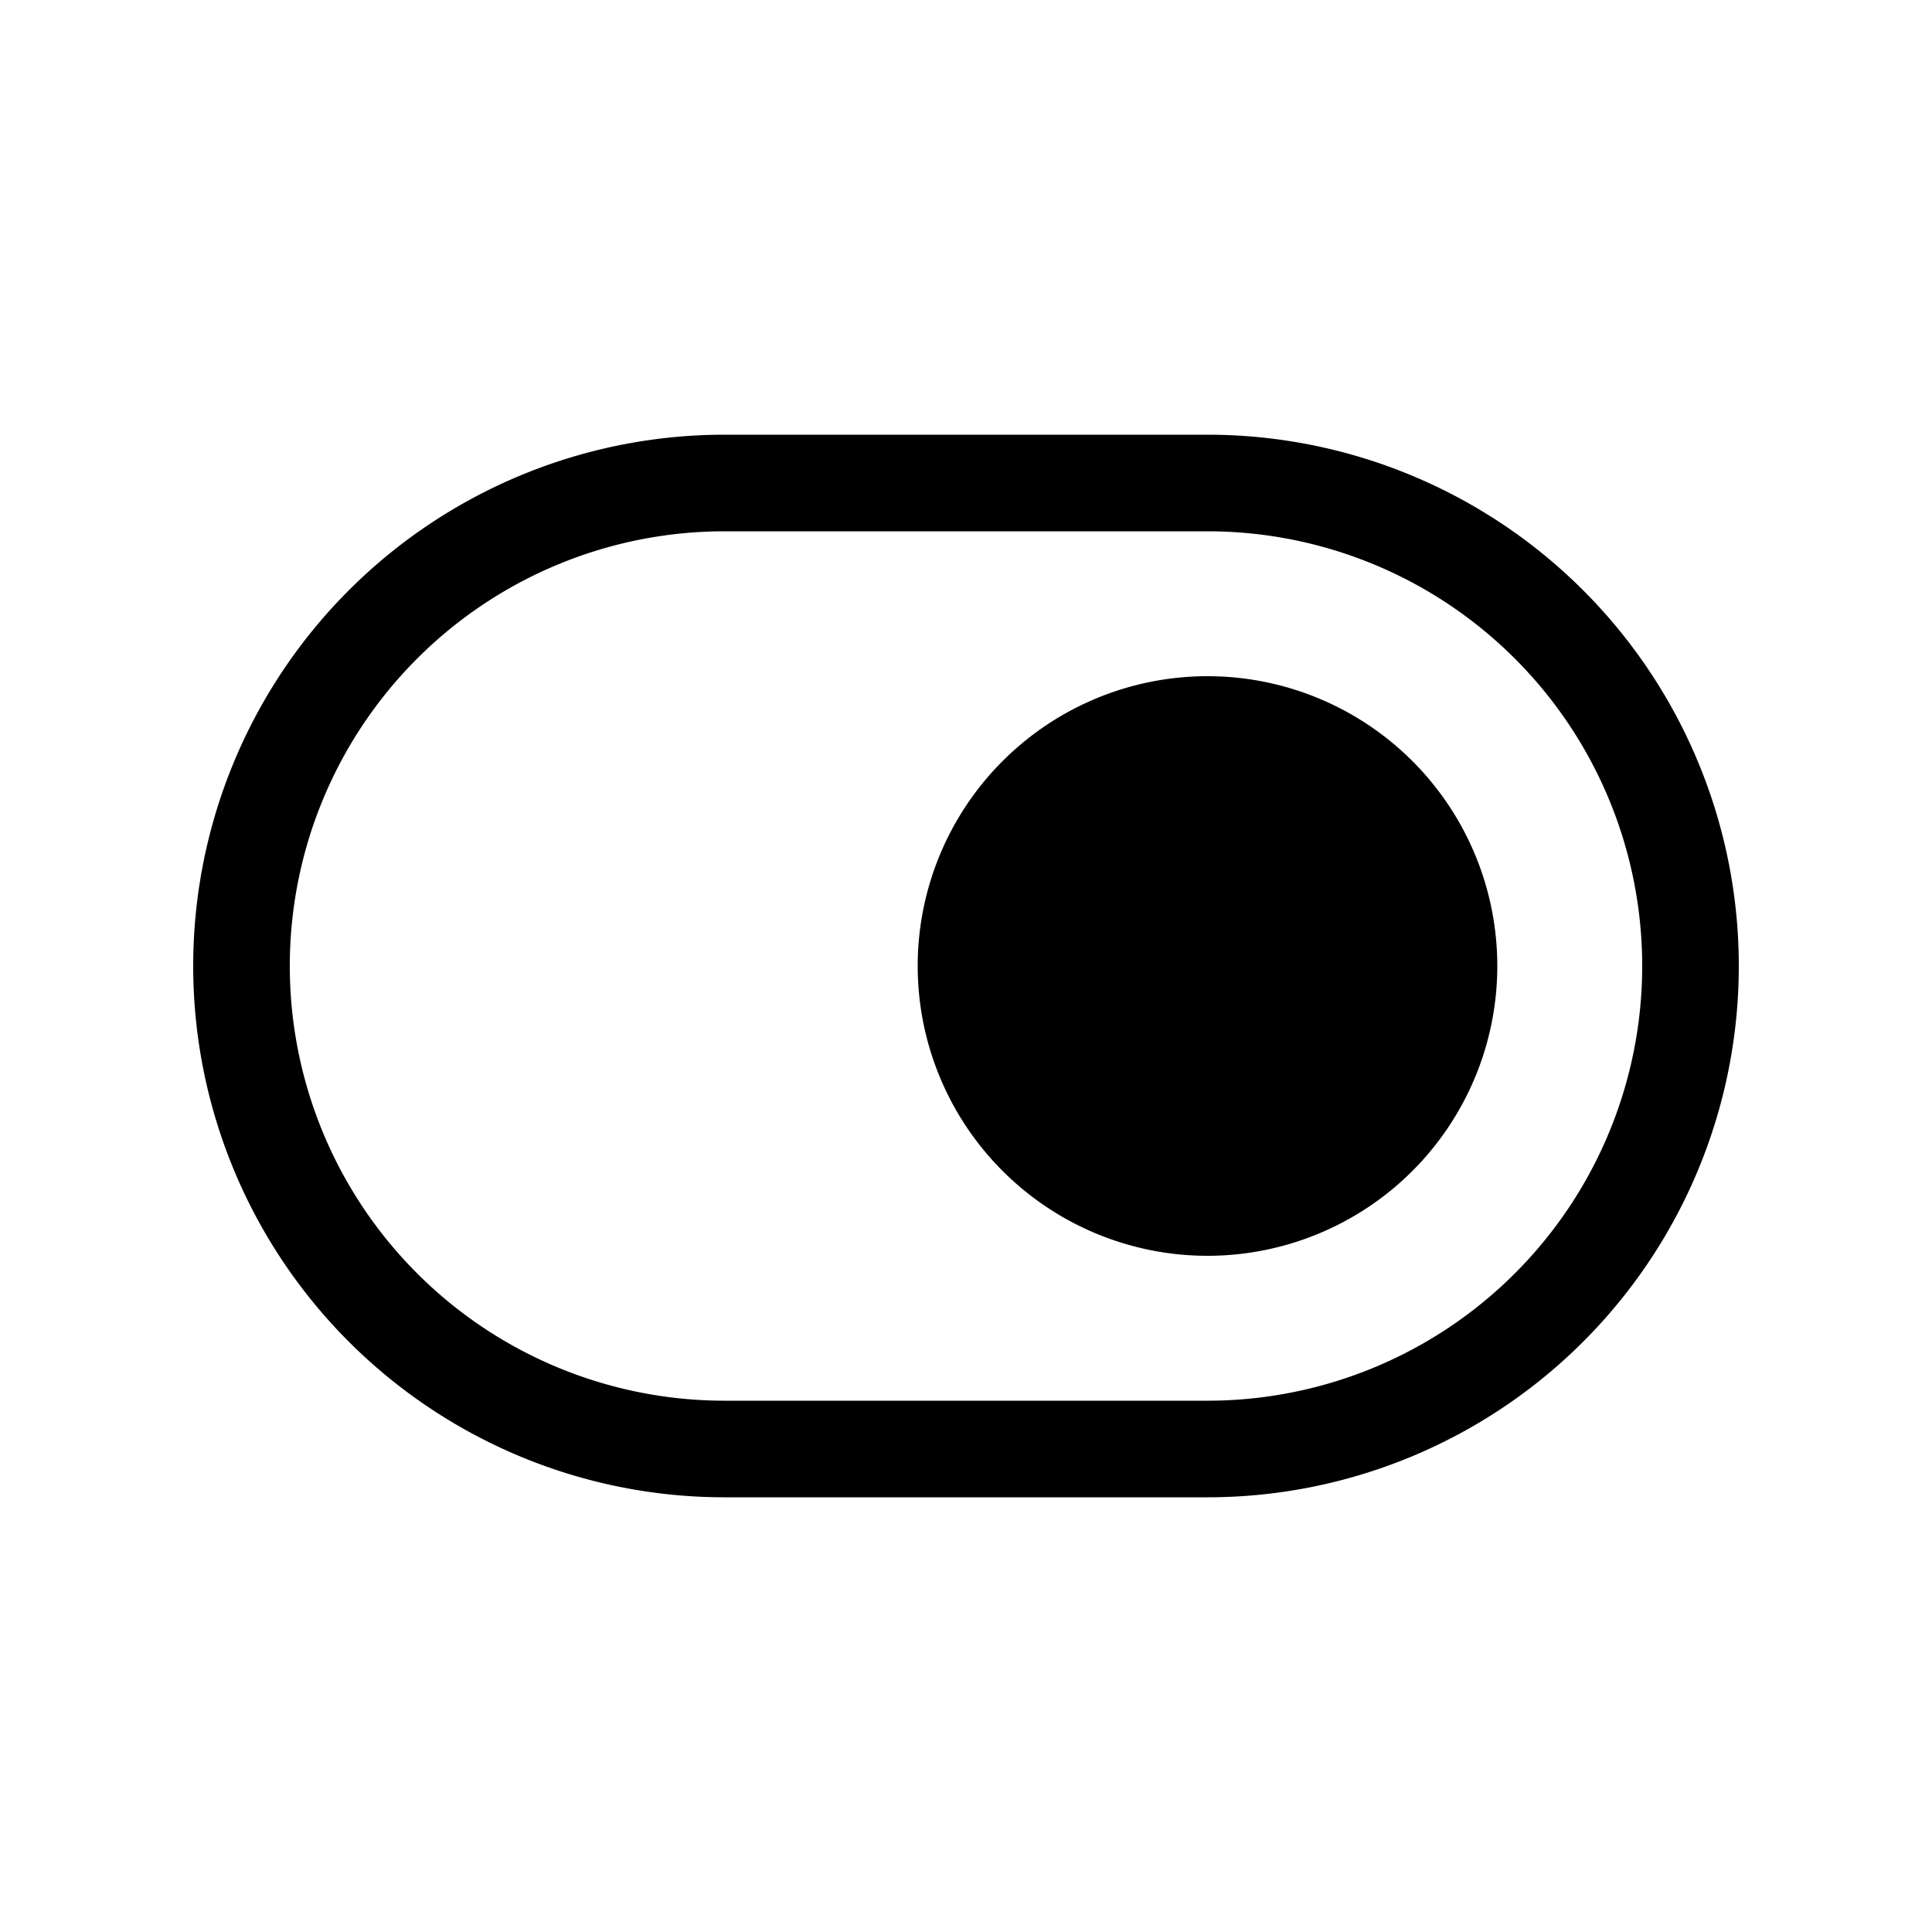
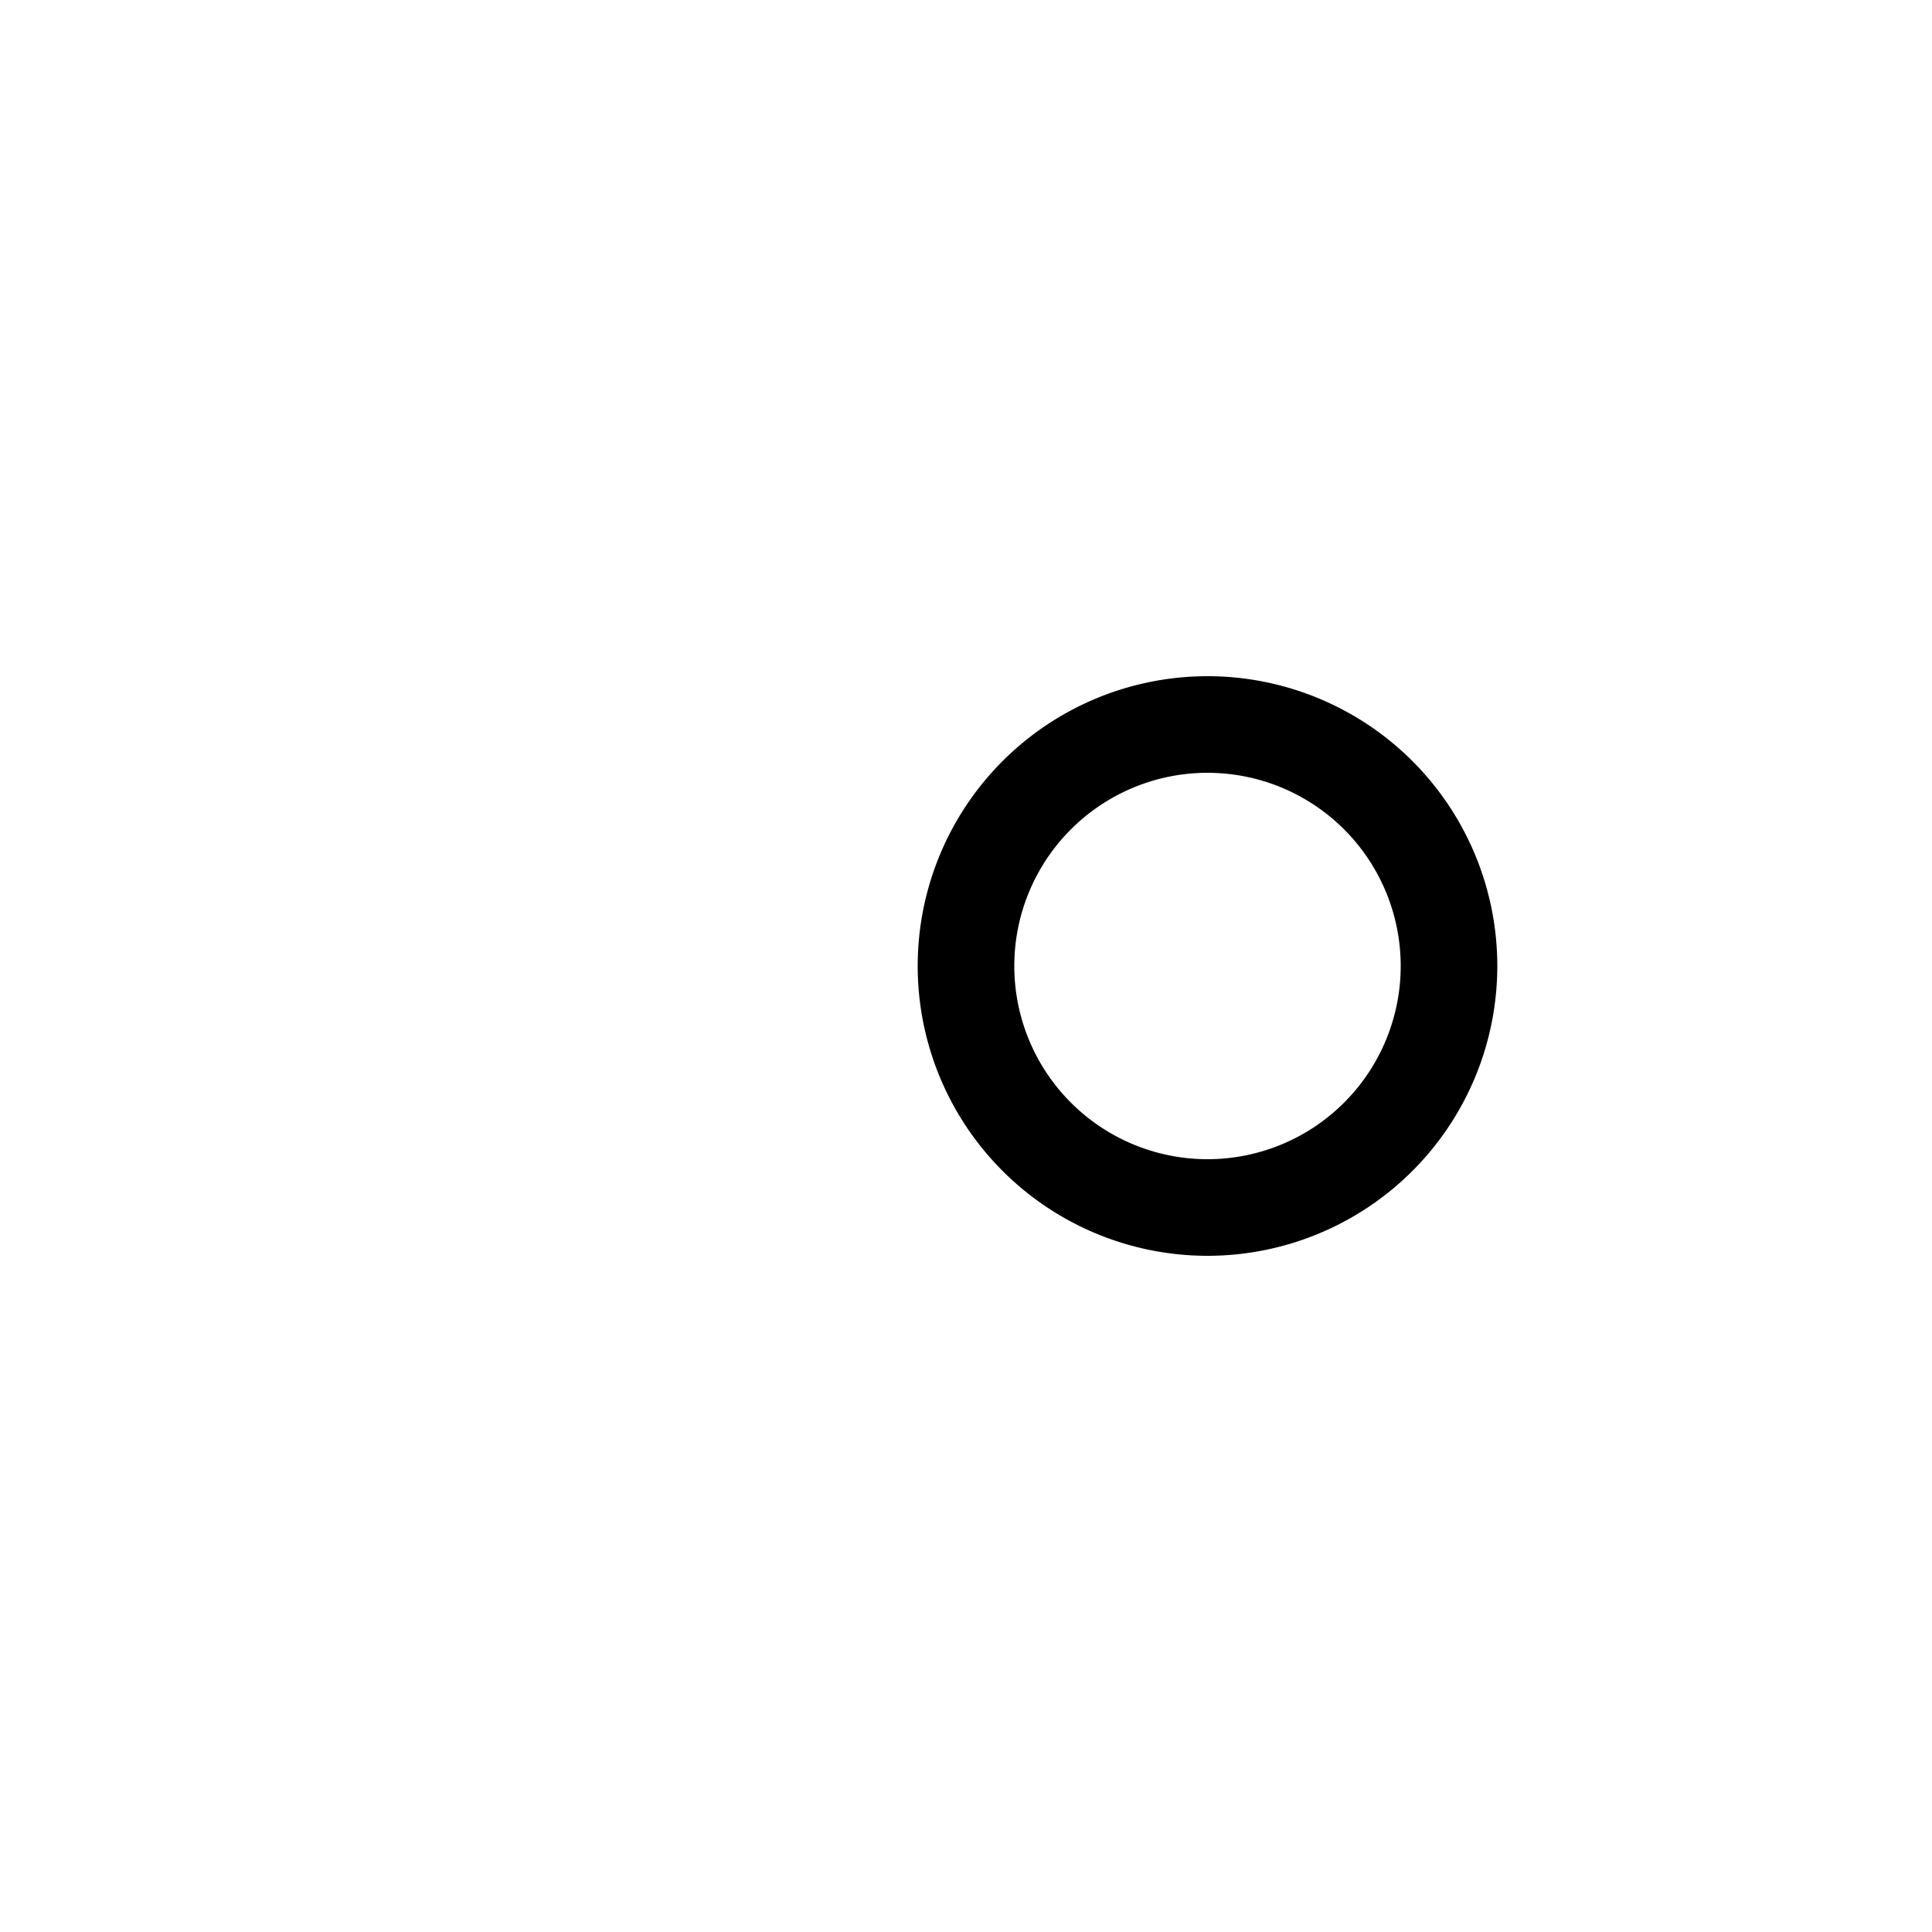
<svg xmlns="http://www.w3.org/2000/svg" width="24" height="24" viewBox="0 0 24 24" fill="none">
-   <path fill-rule="evenodd" clip-rule="evenodd" d="M12 12a3 3 0 1 1 6 0 3 3 0 0 1-6 0Z" fill="#000" />
  <path fill-rule="evenodd" clip-rule="evenodd" d="M11.4 12a3.6 3.6 0 1 1 7.2 0 3.6 3.6 0 0 1-7.2 0ZM15 9.6a2.4 2.4 0 1 0 0 4.8 2.4 2.4 0 0 0 0-4.8Z" fill="#000" />
-   <path fill-rule="evenodd" clip-rule="evenodd" d="M2.4 12A6.6 6.6 0 0 1 9 5.4h6a6.6 6.6 0 1 1 0 13.2H9A6.6 6.6 0 0 1 2.4 12ZM9 6.6a5.4 5.4 0 1 0 0 10.8h6a5.4 5.4 0 0 0 0-10.8H9Z" fill="#000" />
</svg>